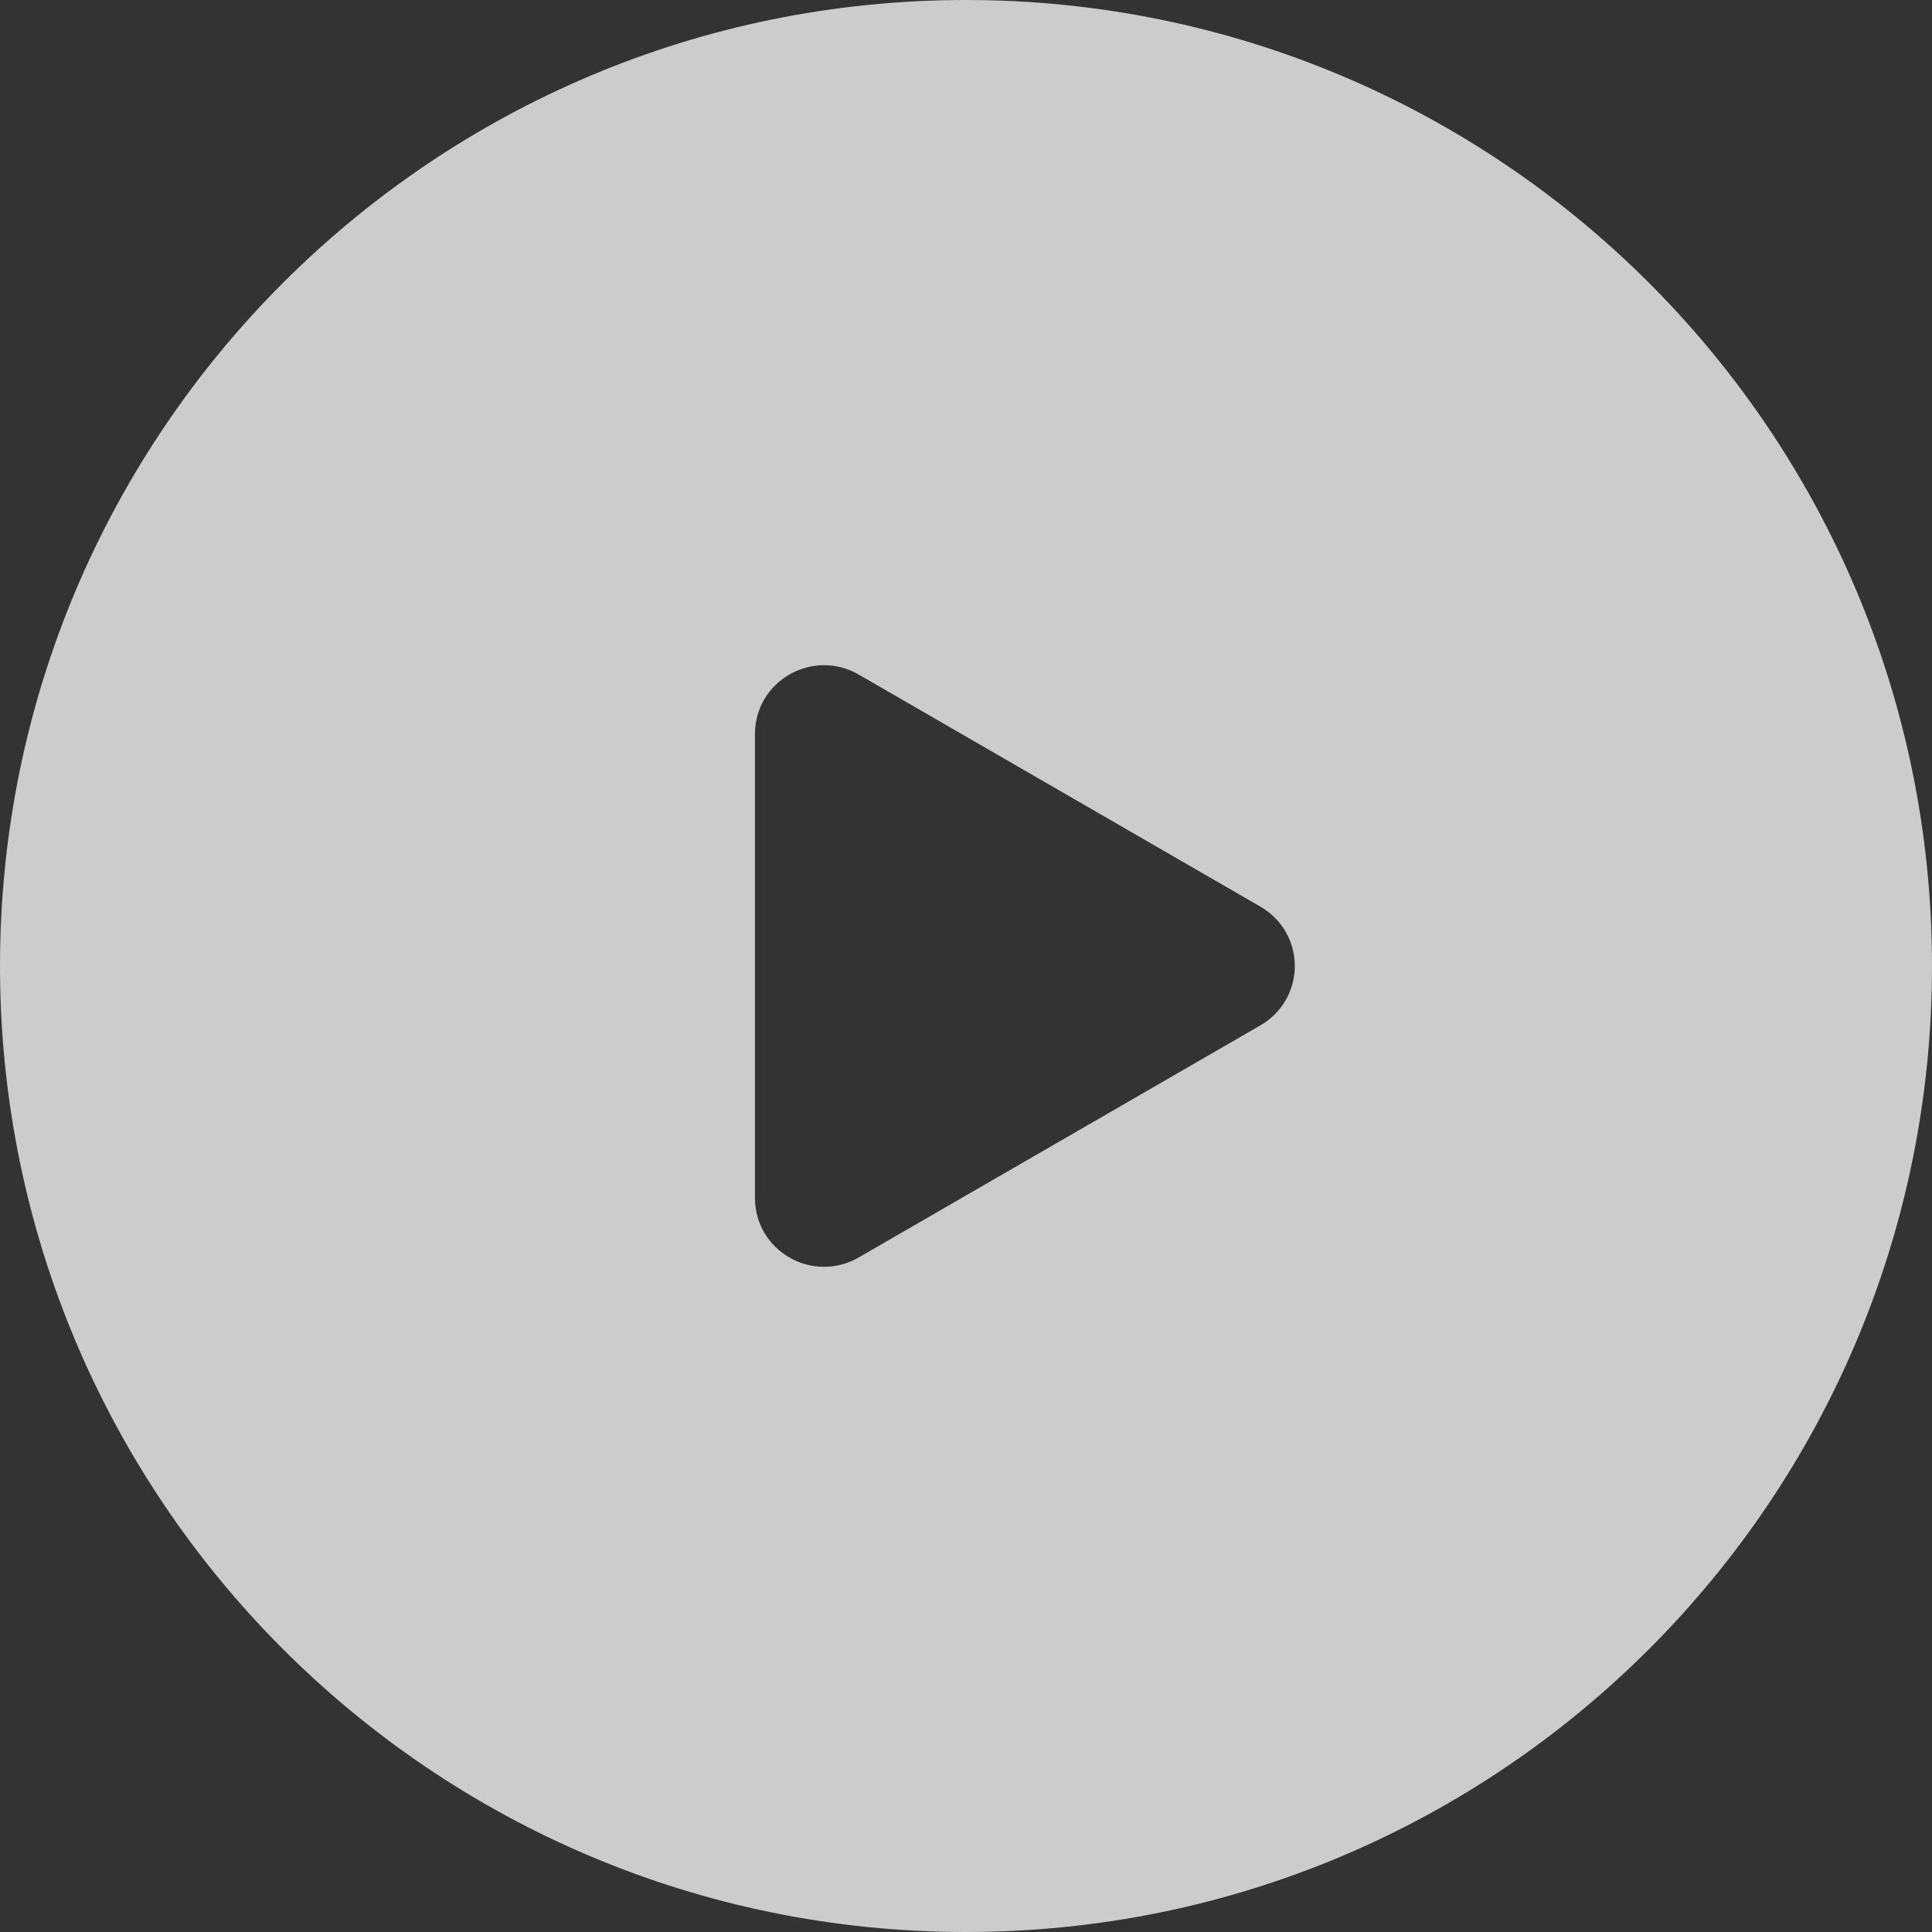
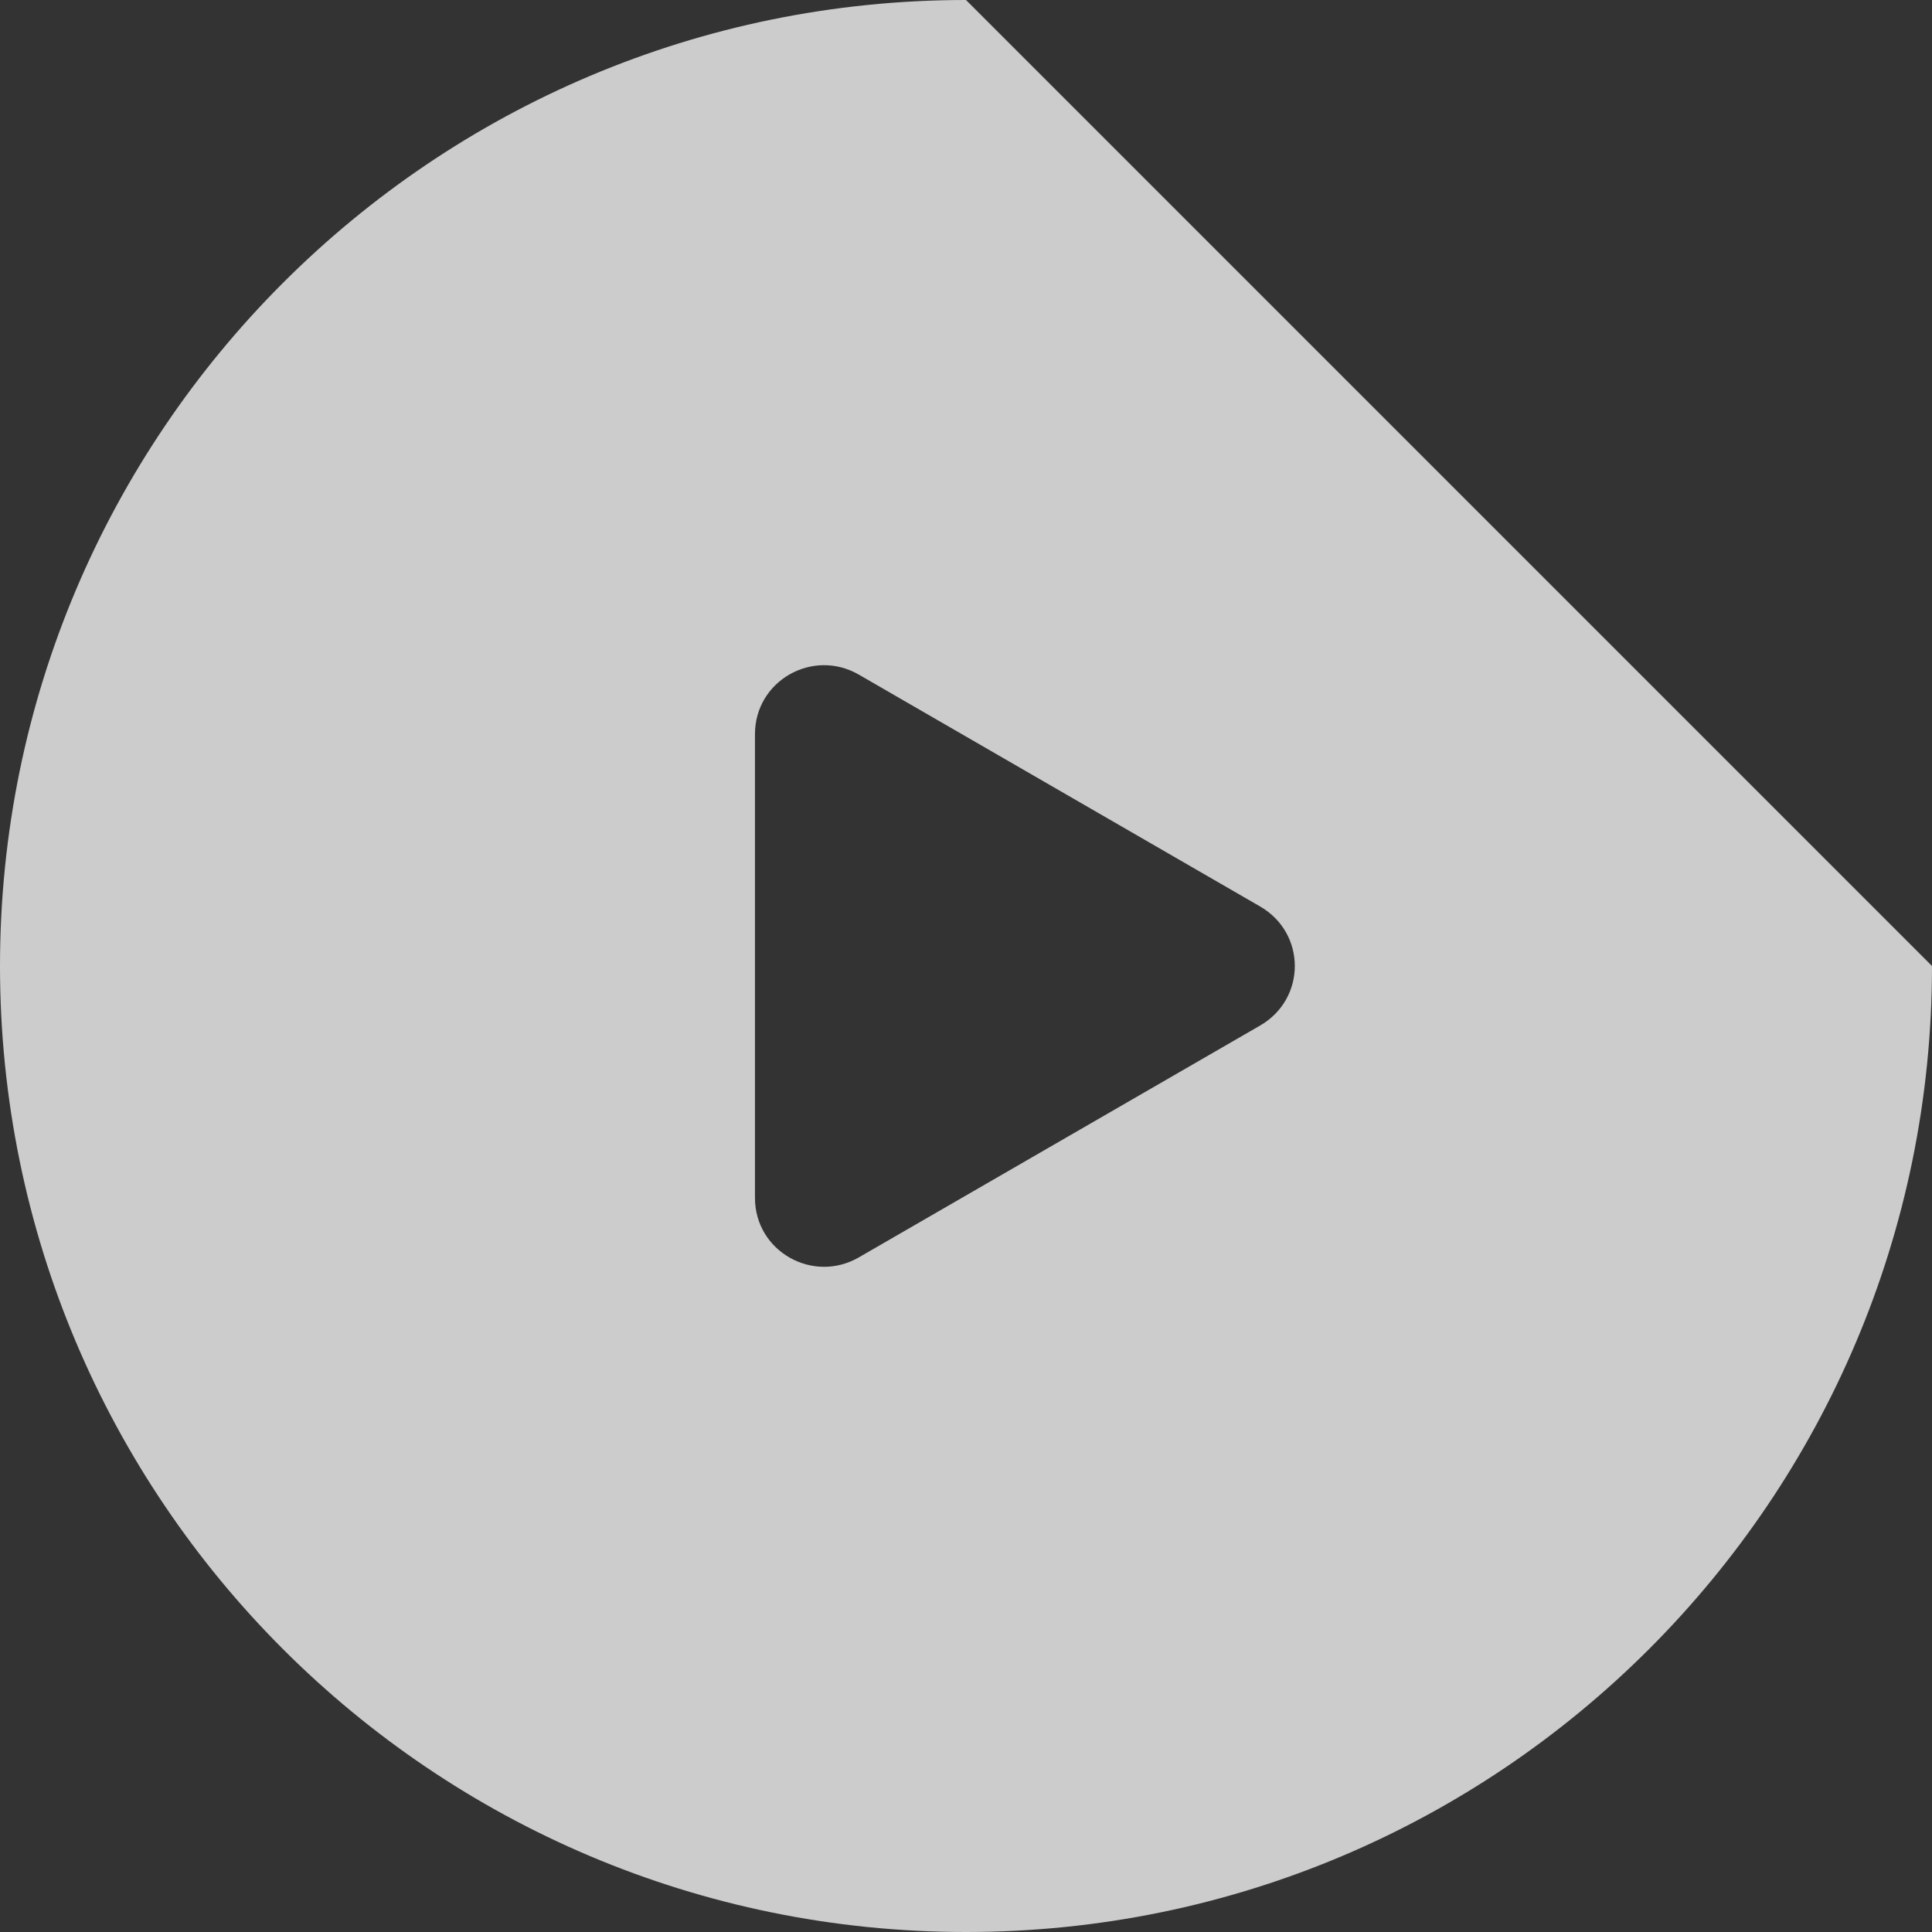
<svg xmlns="http://www.w3.org/2000/svg" version="1.1" id="レイヤー_1" x="0px" y="0px" width="130px" height="130px" viewBox="0 0 130 130" style="enable-background:new 0 0 130 130;" xml:space="preserve">
  <rect x="0" y="0" width="130" height="130" fill="#333333" stroke="none" />
  <style type="text/css">
	.st0{opacity:0.75;fill:#FFFFFF;}
</style>
-   <path class="st0" d="M65,0C29.1,0,0,29.1,0,65c0,35.9,29.1,65,65,65s65-29.1,65-65C130,29.1,100.9,0,65,0z M84.8,69l-27,15.6  c-3.1,1.8-7-0.4-7-4V49.4c0-3.6,3.9-5.8,7-4l27,15.6C87.9,62.8,87.9,67.2,84.8,69z" />
+   <path class="st0" d="M65,0C29.1,0,0,29.1,0,65c0,35.9,29.1,65,65,65s65-29.1,65-65z M84.8,69l-27,15.6  c-3.1,1.8-7-0.4-7-4V49.4c0-3.6,3.9-5.8,7-4l27,15.6C87.9,62.8,87.9,67.2,84.8,69z" />
</svg>